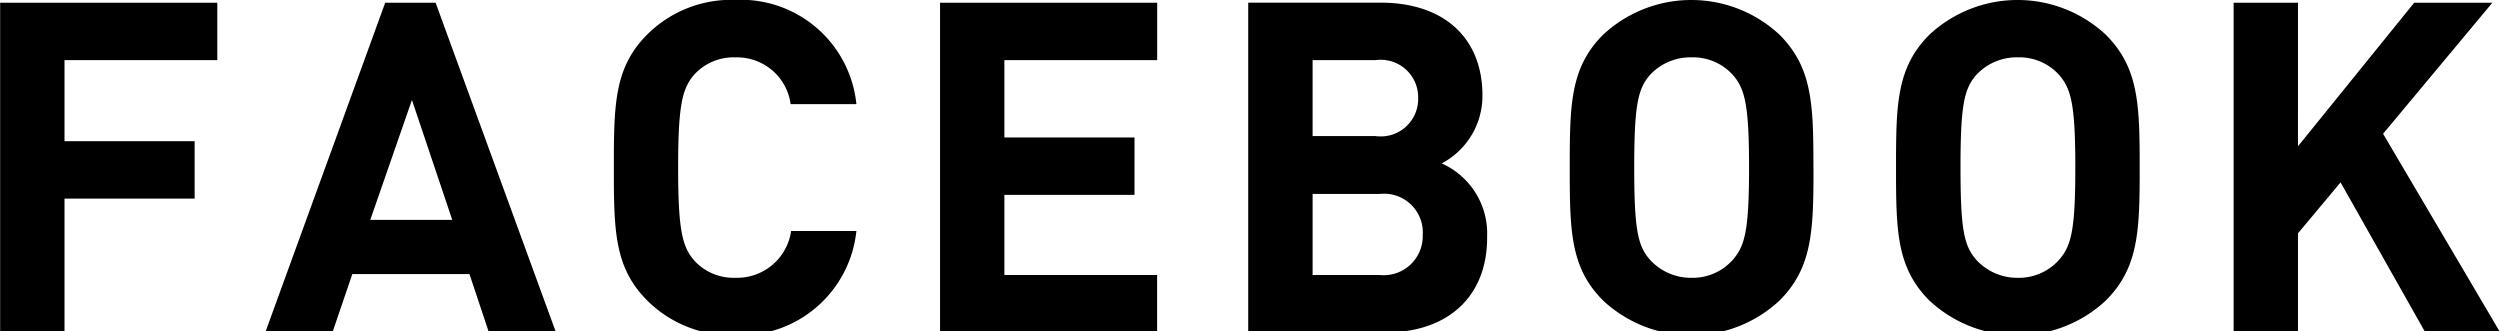
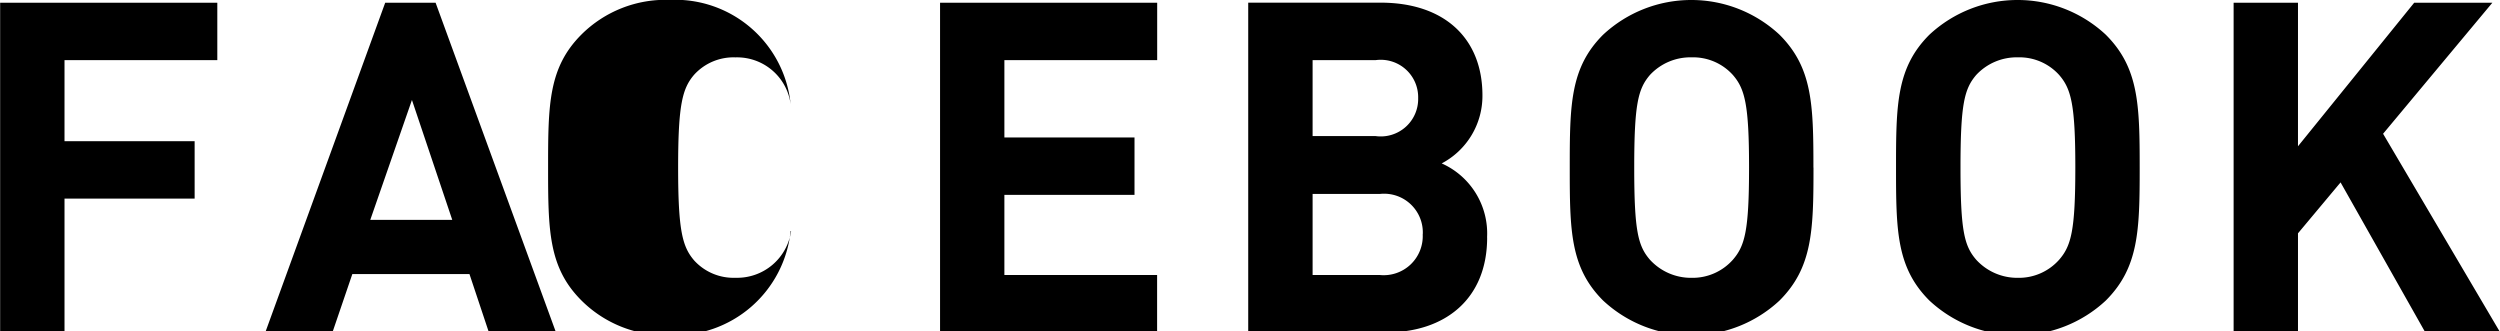
<svg xmlns="http://www.w3.org/2000/svg" width="140.25" height="18.594" viewBox="0 0 140.25 18.594">
-   <path d="M12.191 3.374V.153H.008v18.495h3.611v-7.507h7.3V7.92h-7.3V3.374h8.572zm19 15.274L24.437.153H21.61l-6.728 18.495h3.767l1.117-3.273h6.571l1.091 3.273h3.767zm-5.819-6.312h-4.6l2.338-6.728zm22.667.623h-3.658a3.057 3.057 0 01-3.117 2.624 2.986 2.986 0 01-2.312-.961c-.675-.779-.909-1.688-.909-5.221s.234-4.442.909-5.221a2.985 2.985 0 012.312-.961 3.031 3.031 0 013.091 2.624h3.689a6.512 6.512 0 00-6.78-5.849 6.688 6.688 0 00-4.961 1.948c-1.845 1.852-1.866 3.926-1.866 7.458s.026 5.611 1.87 7.455a6.688 6.688 0 004.961 1.948 6.528 6.528 0 006.776-5.844zm16.875 5.689v-3.221h-8.568v-4.494h7.3V7.712h-7.3V3.374h8.572V.153H52.737v18.495h12.181zm18.511-5.325a4.3 4.3 0 00-2.546-4.156 4.277 4.277 0 002.286-3.818c0-3.169-2.1-5.2-5.715-5.2h-7.425v18.499h7.741c3.299 0 5.663-1.87 5.663-5.325zm-3.611-.182a2.19 2.19 0 01-2.416 2.286h-3.761v-4.546h3.766a2.172 2.172 0 012.415 2.26zm-.255-7.637a2.1 2.1 0 01-2.39 2.13h-3.532v-4.26h3.533a2.1 2.1 0 012.389 2.13zm22.174 3.9c0-3.533-.052-5.611-1.9-7.455a7.259 7.259 0 00-9.9 0c-1.844 1.844-1.87 3.922-1.87 7.455s.026 5.611 1.87 7.455a7.259 7.259 0 009.9 0c1.848-1.848 1.904-3.926 1.904-7.459zm-3.611 0c0 3.533-.234 4.39-.909 5.169a3.019 3.019 0 01-2.312 1.013 3.119 3.119 0 01-2.338-1.013c-.675-.779-.883-1.636-.883-5.169s.208-4.416.883-5.2a3.1 3.1 0 012.338-.987 3 3 0 012.312.987c.676.78.909 1.664.909 5.196zm21.915 0c0-3.533-.052-5.611-1.9-7.455a7.259 7.259 0 00-9.9 0c-1.844 1.844-1.87 3.922-1.87 7.455s.026 5.611 1.87 7.455a7.259 7.259 0 009.9 0c1.848-1.848 1.9-3.926 1.9-7.459zm-3.611 0c0 3.533-.233 4.39-.909 5.169a3.019 3.019 0 01-2.312 1.013 3.12 3.12 0 01-2.338-1.013c-.675-.779-.883-1.636-.883-5.169s.208-4.416.883-5.2a3.1 3.1 0 012.338-.987 3 3 0 012.312.987c.676.78.909 1.664.909 5.196zm23.837 9.247l-6.572-11.147 6.131-7.351h-4.385l-6.52 8.053V.153h-3.611v18.495h3.611v-5.559l2.389-2.857 4.754 8.416h4.208z" fill-rule="evenodd" />
+   <path d="M12.191 3.374V.153H.008v18.495h3.611v-7.507h7.3V7.92h-7.3V3.374h8.572zm19 15.274L24.437.153H21.61l-6.728 18.495h3.767l1.117-3.273h6.571l1.091 3.273h3.767zm-5.819-6.312h-4.6l2.338-6.728zm22.667.623h-3.658a3.057 3.057 0 01-3.117 2.624 2.986 2.986 0 01-2.312-.961c-.675-.779-.909-1.688-.909-5.221s.234-4.442.909-5.221a2.985 2.985 0 012.312-.961 3.031 3.031 0 013.091 2.624a6.512 6.512 0 00-6.78-5.849 6.688 6.688 0 00-4.961 1.948c-1.845 1.852-1.866 3.926-1.866 7.458s.026 5.611 1.87 7.455a6.688 6.688 0 004.961 1.948 6.528 6.528 0 006.776-5.844zm16.875 5.689v-3.221h-8.568v-4.494h7.3V7.712h-7.3V3.374h8.572V.153H52.737v18.495h12.181zm18.511-5.325a4.3 4.3 0 00-2.546-4.156 4.277 4.277 0 002.286-3.818c0-3.169-2.1-5.2-5.715-5.2h-7.425v18.499h7.741c3.299 0 5.663-1.87 5.663-5.325zm-3.611-.182a2.19 2.19 0 01-2.416 2.286h-3.761v-4.546h3.766a2.172 2.172 0 012.415 2.26zm-.255-7.637a2.1 2.1 0 01-2.39 2.13h-3.532v-4.26h3.533a2.1 2.1 0 012.389 2.13zm22.174 3.9c0-3.533-.052-5.611-1.9-7.455a7.259 7.259 0 00-9.9 0c-1.844 1.844-1.87 3.922-1.87 7.455s.026 5.611 1.87 7.455a7.259 7.259 0 009.9 0c1.848-1.848 1.904-3.926 1.904-7.459zm-3.611 0c0 3.533-.234 4.39-.909 5.169a3.019 3.019 0 01-2.312 1.013 3.119 3.119 0 01-2.338-1.013c-.675-.779-.883-1.636-.883-5.169s.208-4.416.883-5.2a3.1 3.1 0 012.338-.987 3 3 0 012.312.987c.676.78.909 1.664.909 5.196zm21.915 0c0-3.533-.052-5.611-1.9-7.455a7.259 7.259 0 00-9.9 0c-1.844 1.844-1.87 3.922-1.87 7.455s.026 5.611 1.87 7.455a7.259 7.259 0 009.9 0c1.848-1.848 1.9-3.926 1.9-7.459zm-3.611 0c0 3.533-.233 4.39-.909 5.169a3.019 3.019 0 01-2.312 1.013 3.12 3.12 0 01-2.338-1.013c-.675-.779-.883-1.636-.883-5.169s.208-4.416.883-5.2a3.1 3.1 0 012.338-.987 3 3 0 012.312.987c.676.78.909 1.664.909 5.196zm23.837 9.247l-6.572-11.147 6.131-7.351h-4.385l-6.52 8.053V.153h-3.611v18.495h3.611v-5.559l2.389-2.857 4.754 8.416h4.208z" fill-rule="evenodd" />
</svg>